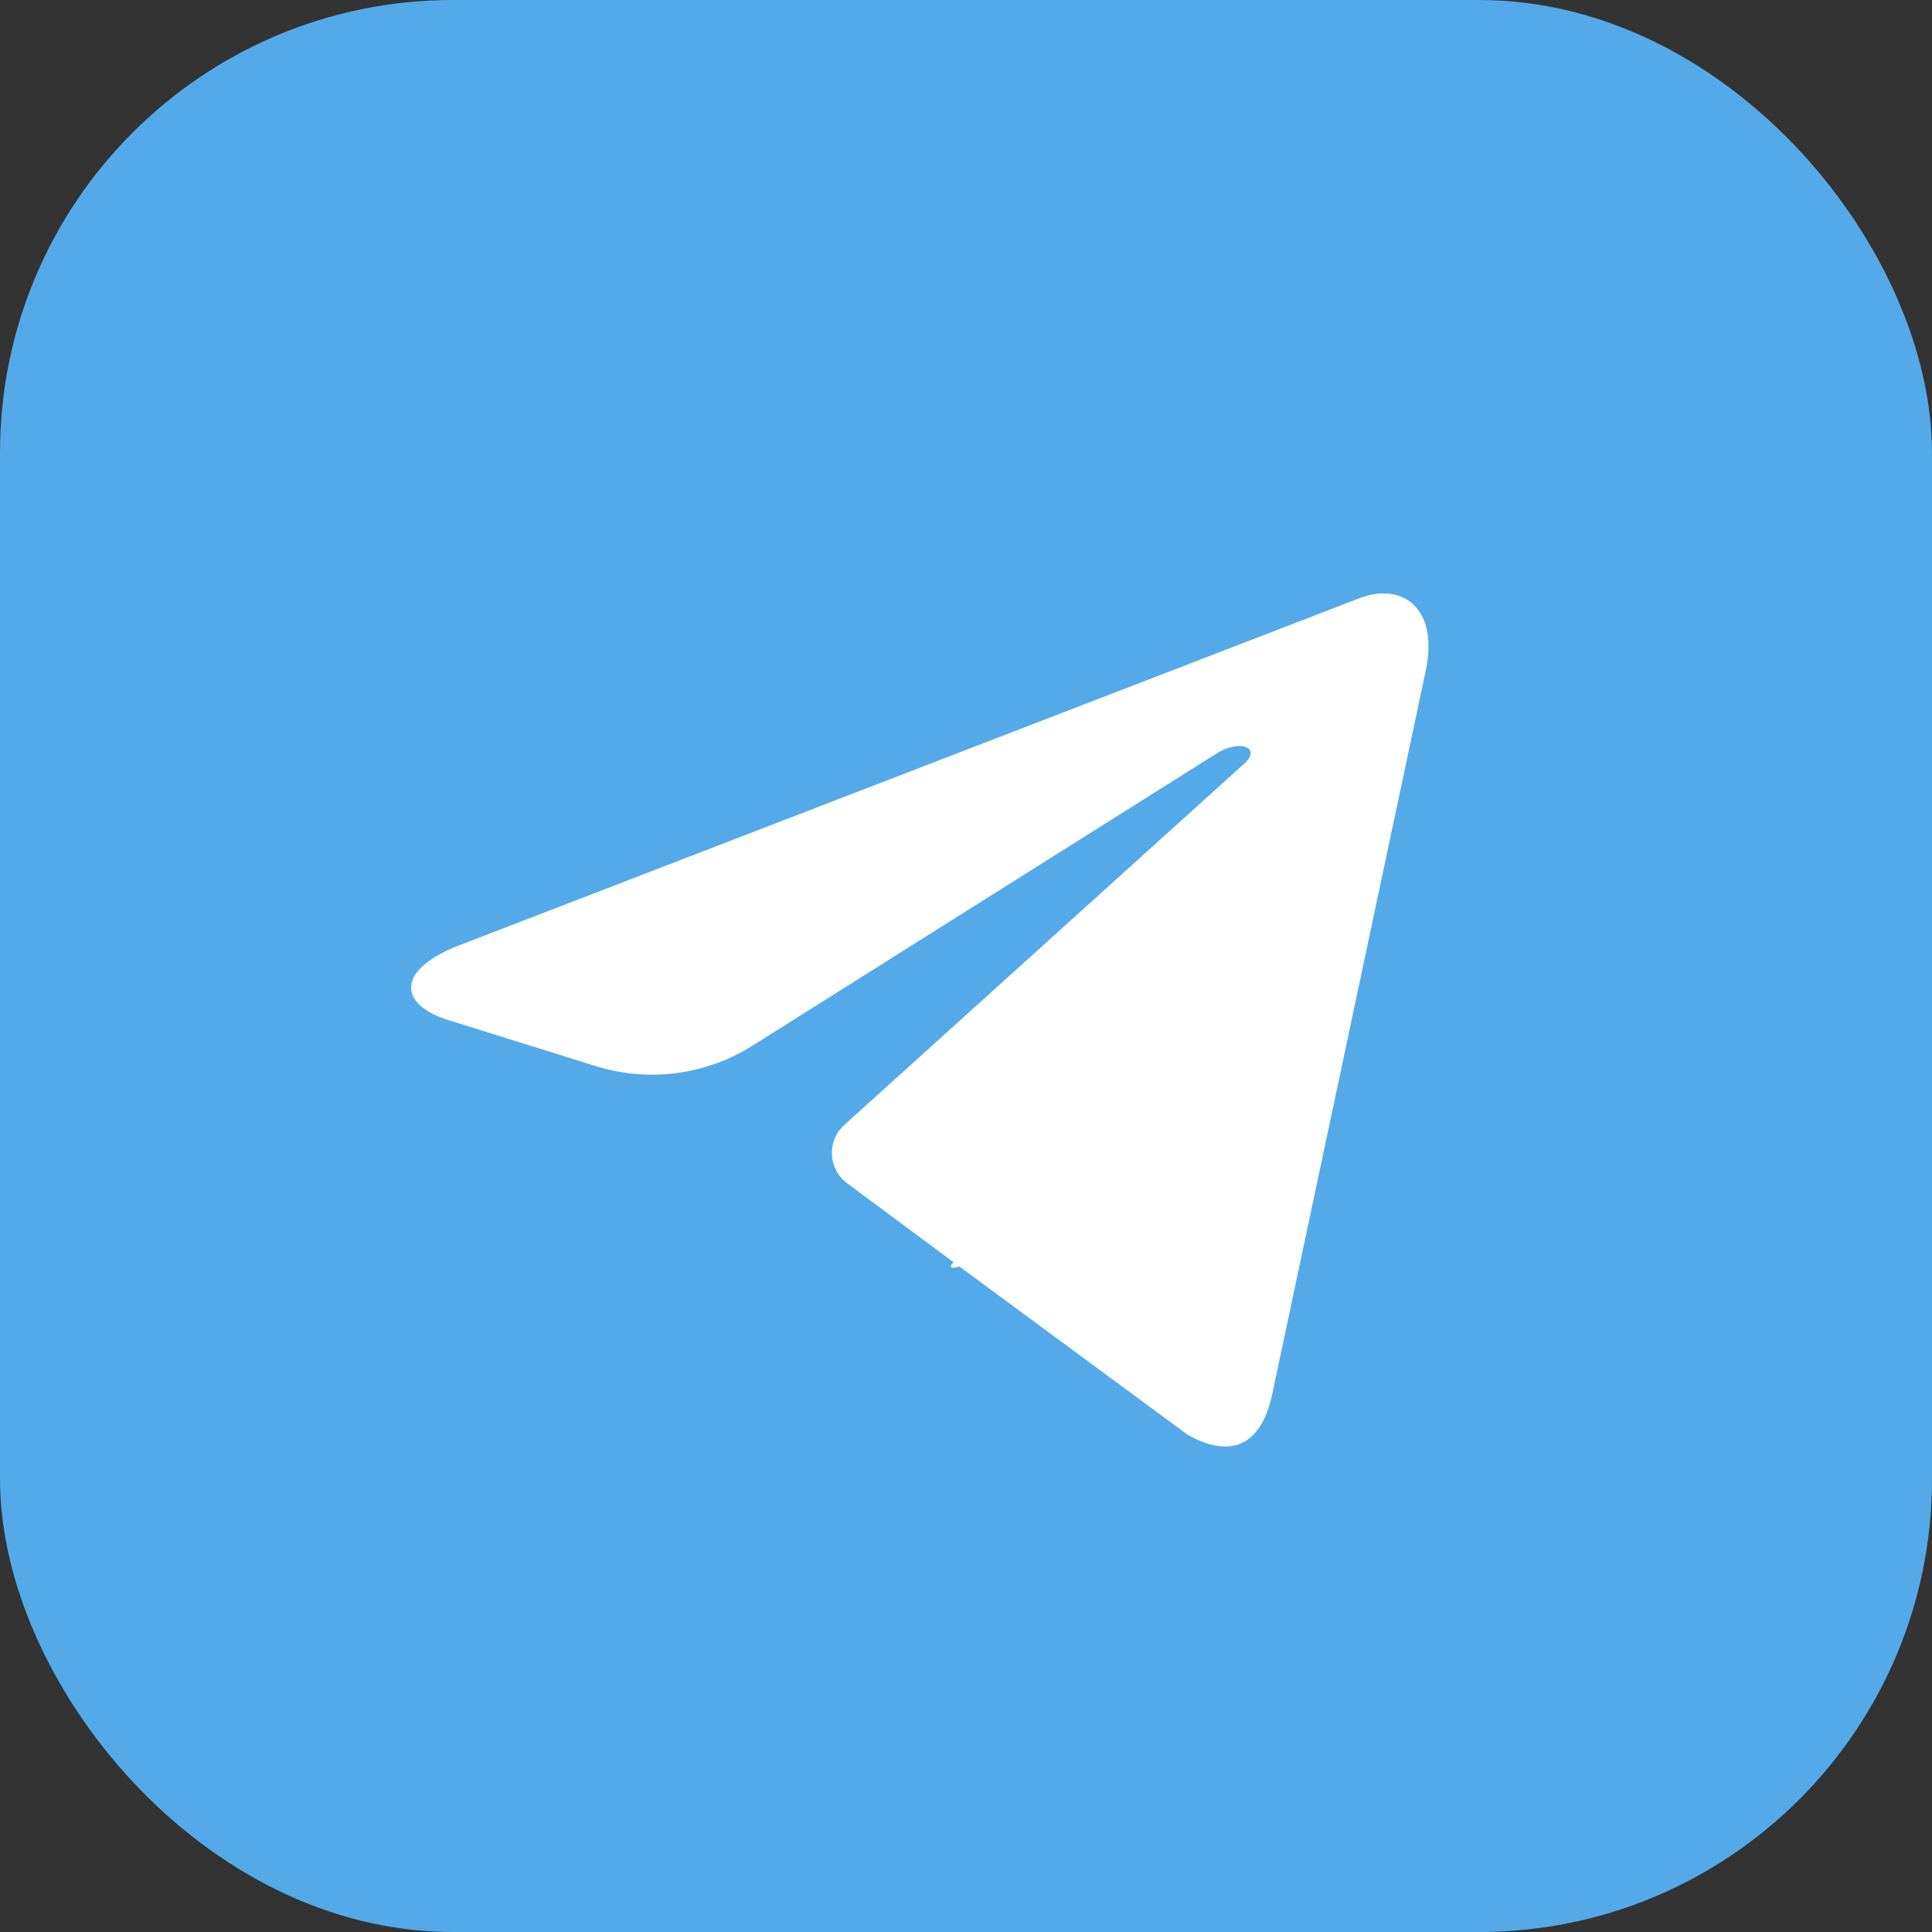
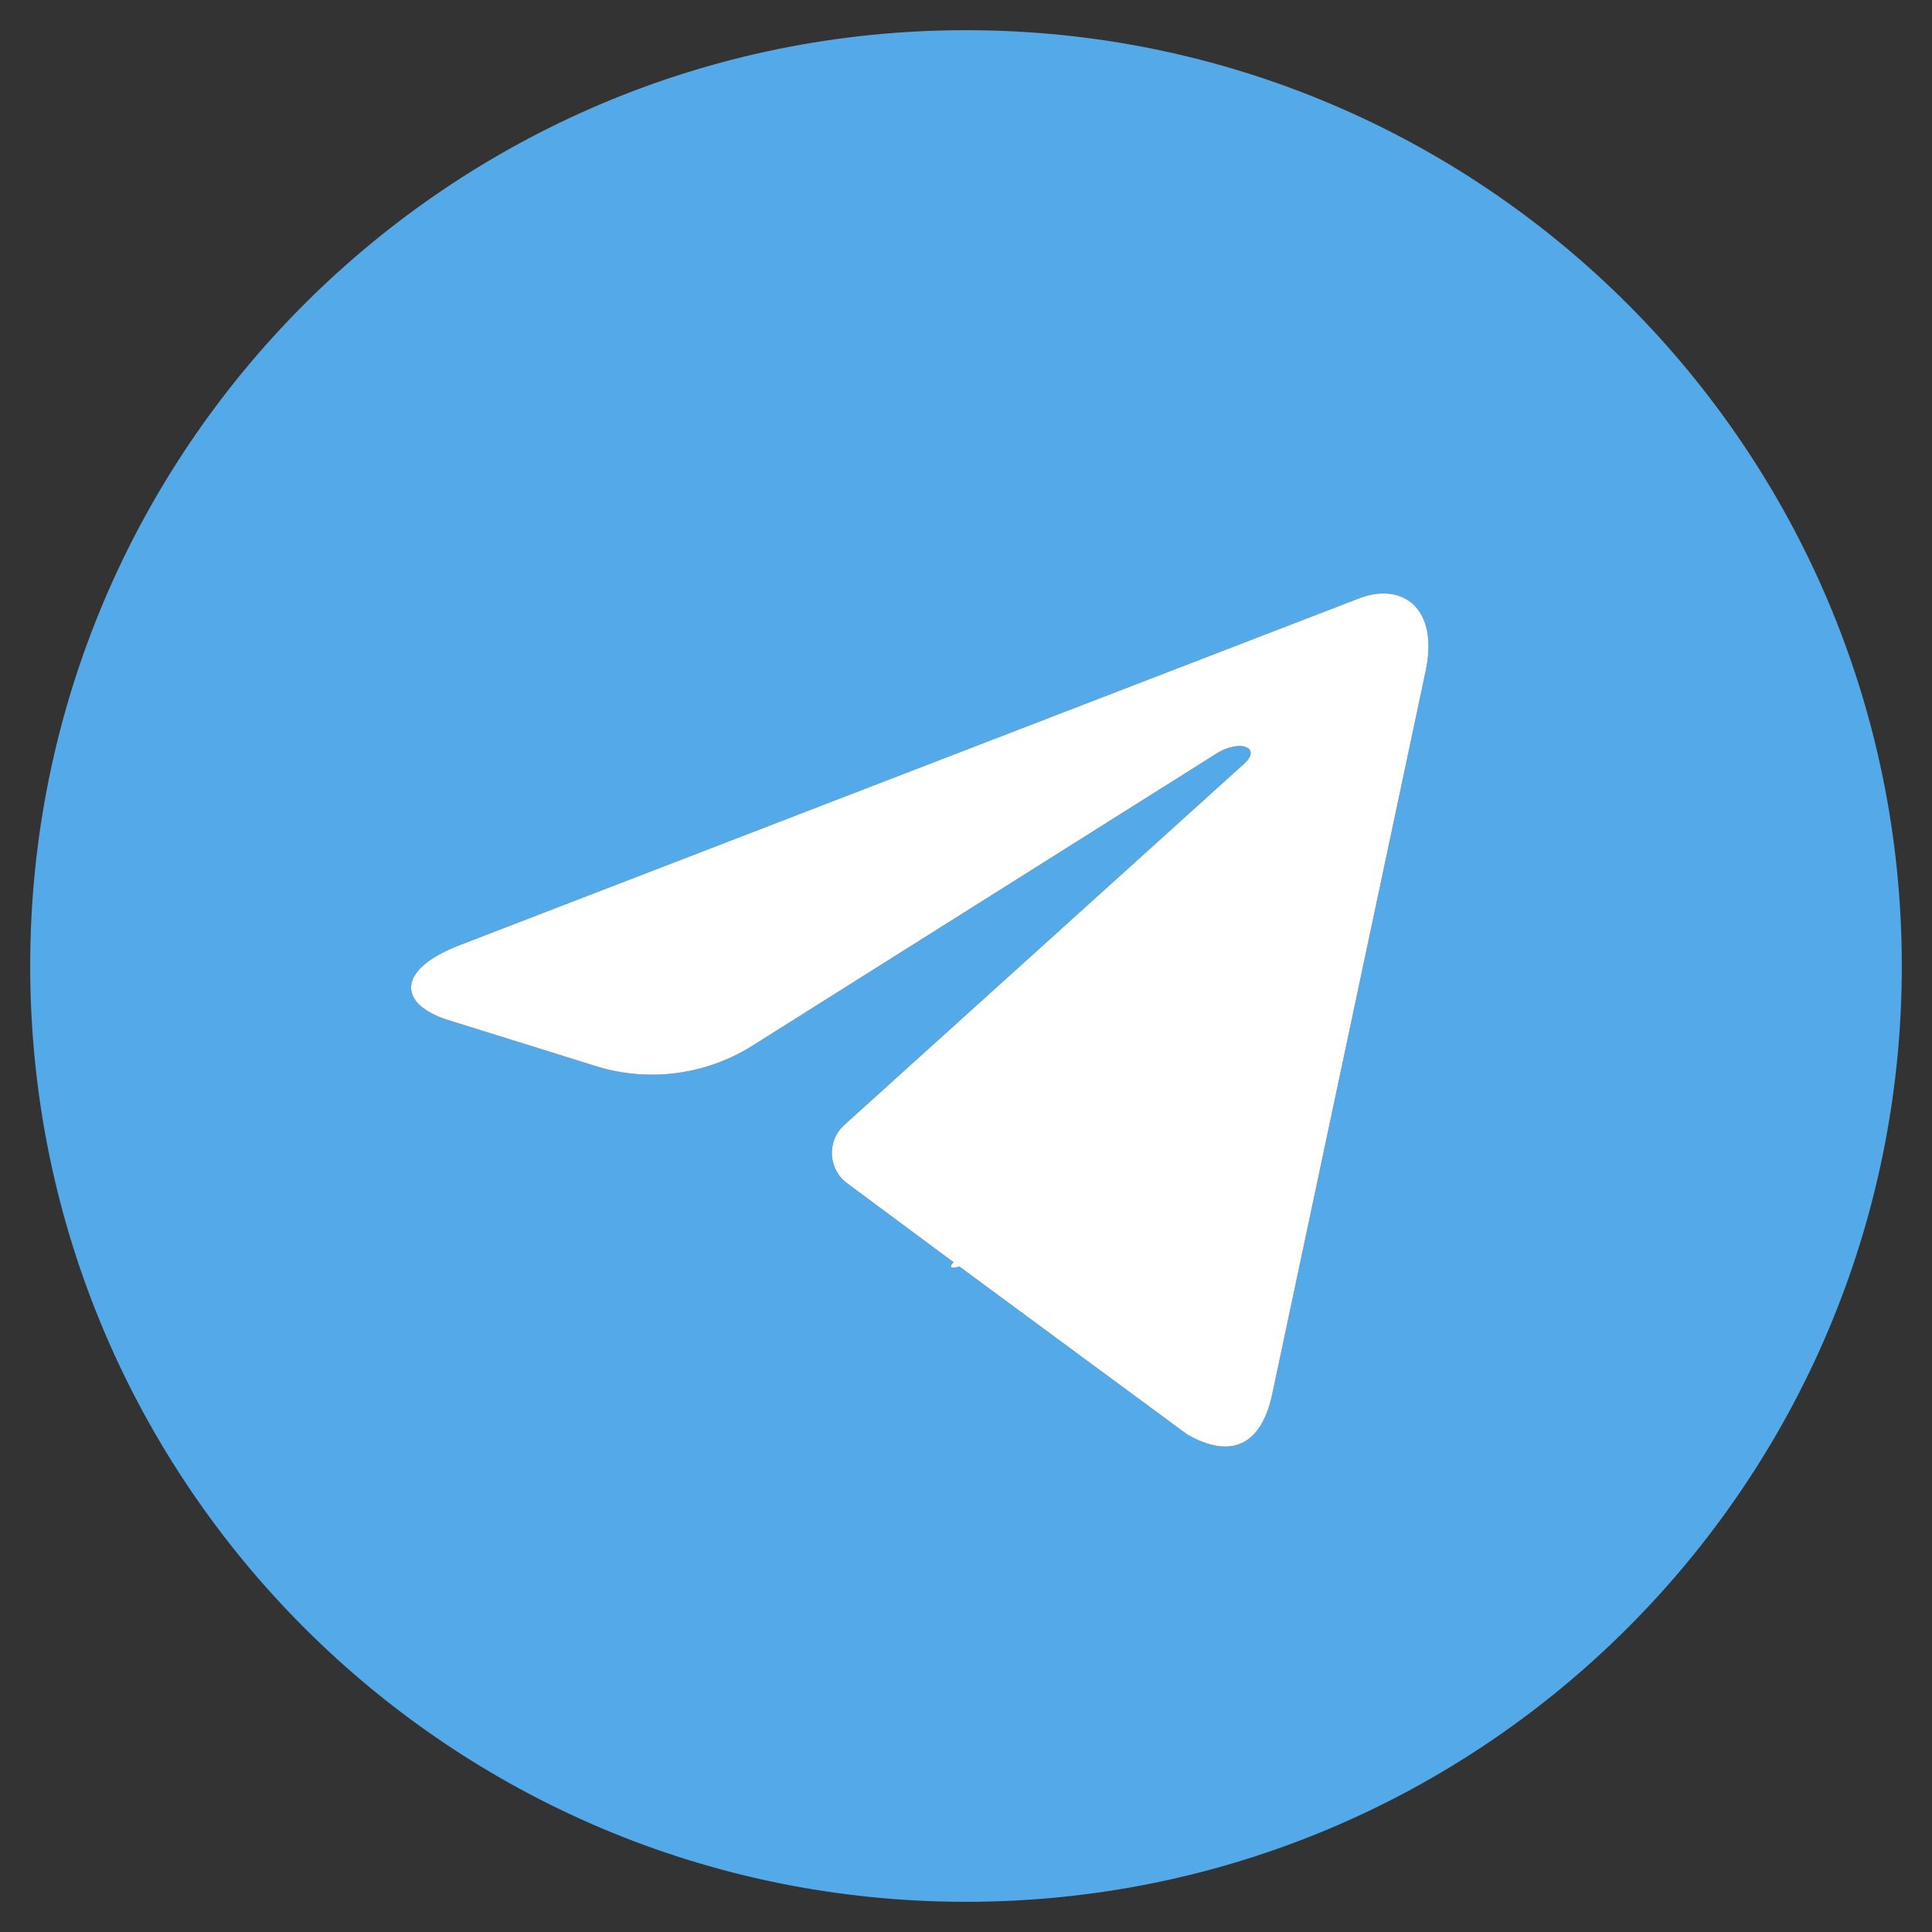
<svg xmlns="http://www.w3.org/2000/svg" width="512" height="512" viewBox="0 0 512 512" fill="none">
  <rect x="0" y="0" width="512" height="512" fill="#333333" stroke="none" />
-   <rect width="512" height="512" rx="120" fill="#54AAE8" />
  <path d="M256 8C119 8 8 119 8 256C8 393 119 504 256 504C393 504 504 393 504 256C504 119 393 8 256 8ZM377.8 177.9L337.1 369.7C334.1 383.3 326 386.6 314.7 380.2L252.7 334.5C259.1 334.5 249.4 337.8 252.7 334.5L224.498 313.571C219.43 309.81 219.071 302.352 223.754 298.121L329.6 202.5C334.6 198.1 328.5 195.6 321.9 200L199.418 277.112C187.033 284.909 171.854 286.889 157.883 282.529L118.7 270.3C105.4 266.1 105.1 257 121.5 250.6L360.6 158.4C371.7 154.4 381.4 161.1 377.8 177.9Z" fill="#54AAE8" />
  <path d="M377.8 177.9L337.1 369.7C334.1 383.3 326 386.6 314.7 380.2L252.7 334.5C259.1 334.5 249.4 337.8 252.7 334.5L224.498 313.571C219.43 309.81 219.071 302.352 223.754 298.121L329.6 202.5C334.6 198.1 328.5 195.6 321.9 200L199.418 277.112C187.033 284.909 171.854 286.889 157.883 282.529L118.7 270.3C105.4 266.1 105.1 257 121.5 250.6L360.6 158.4C371.7 154.4 381.4 161.1 377.8 177.9Z" fill="white" />
</svg>